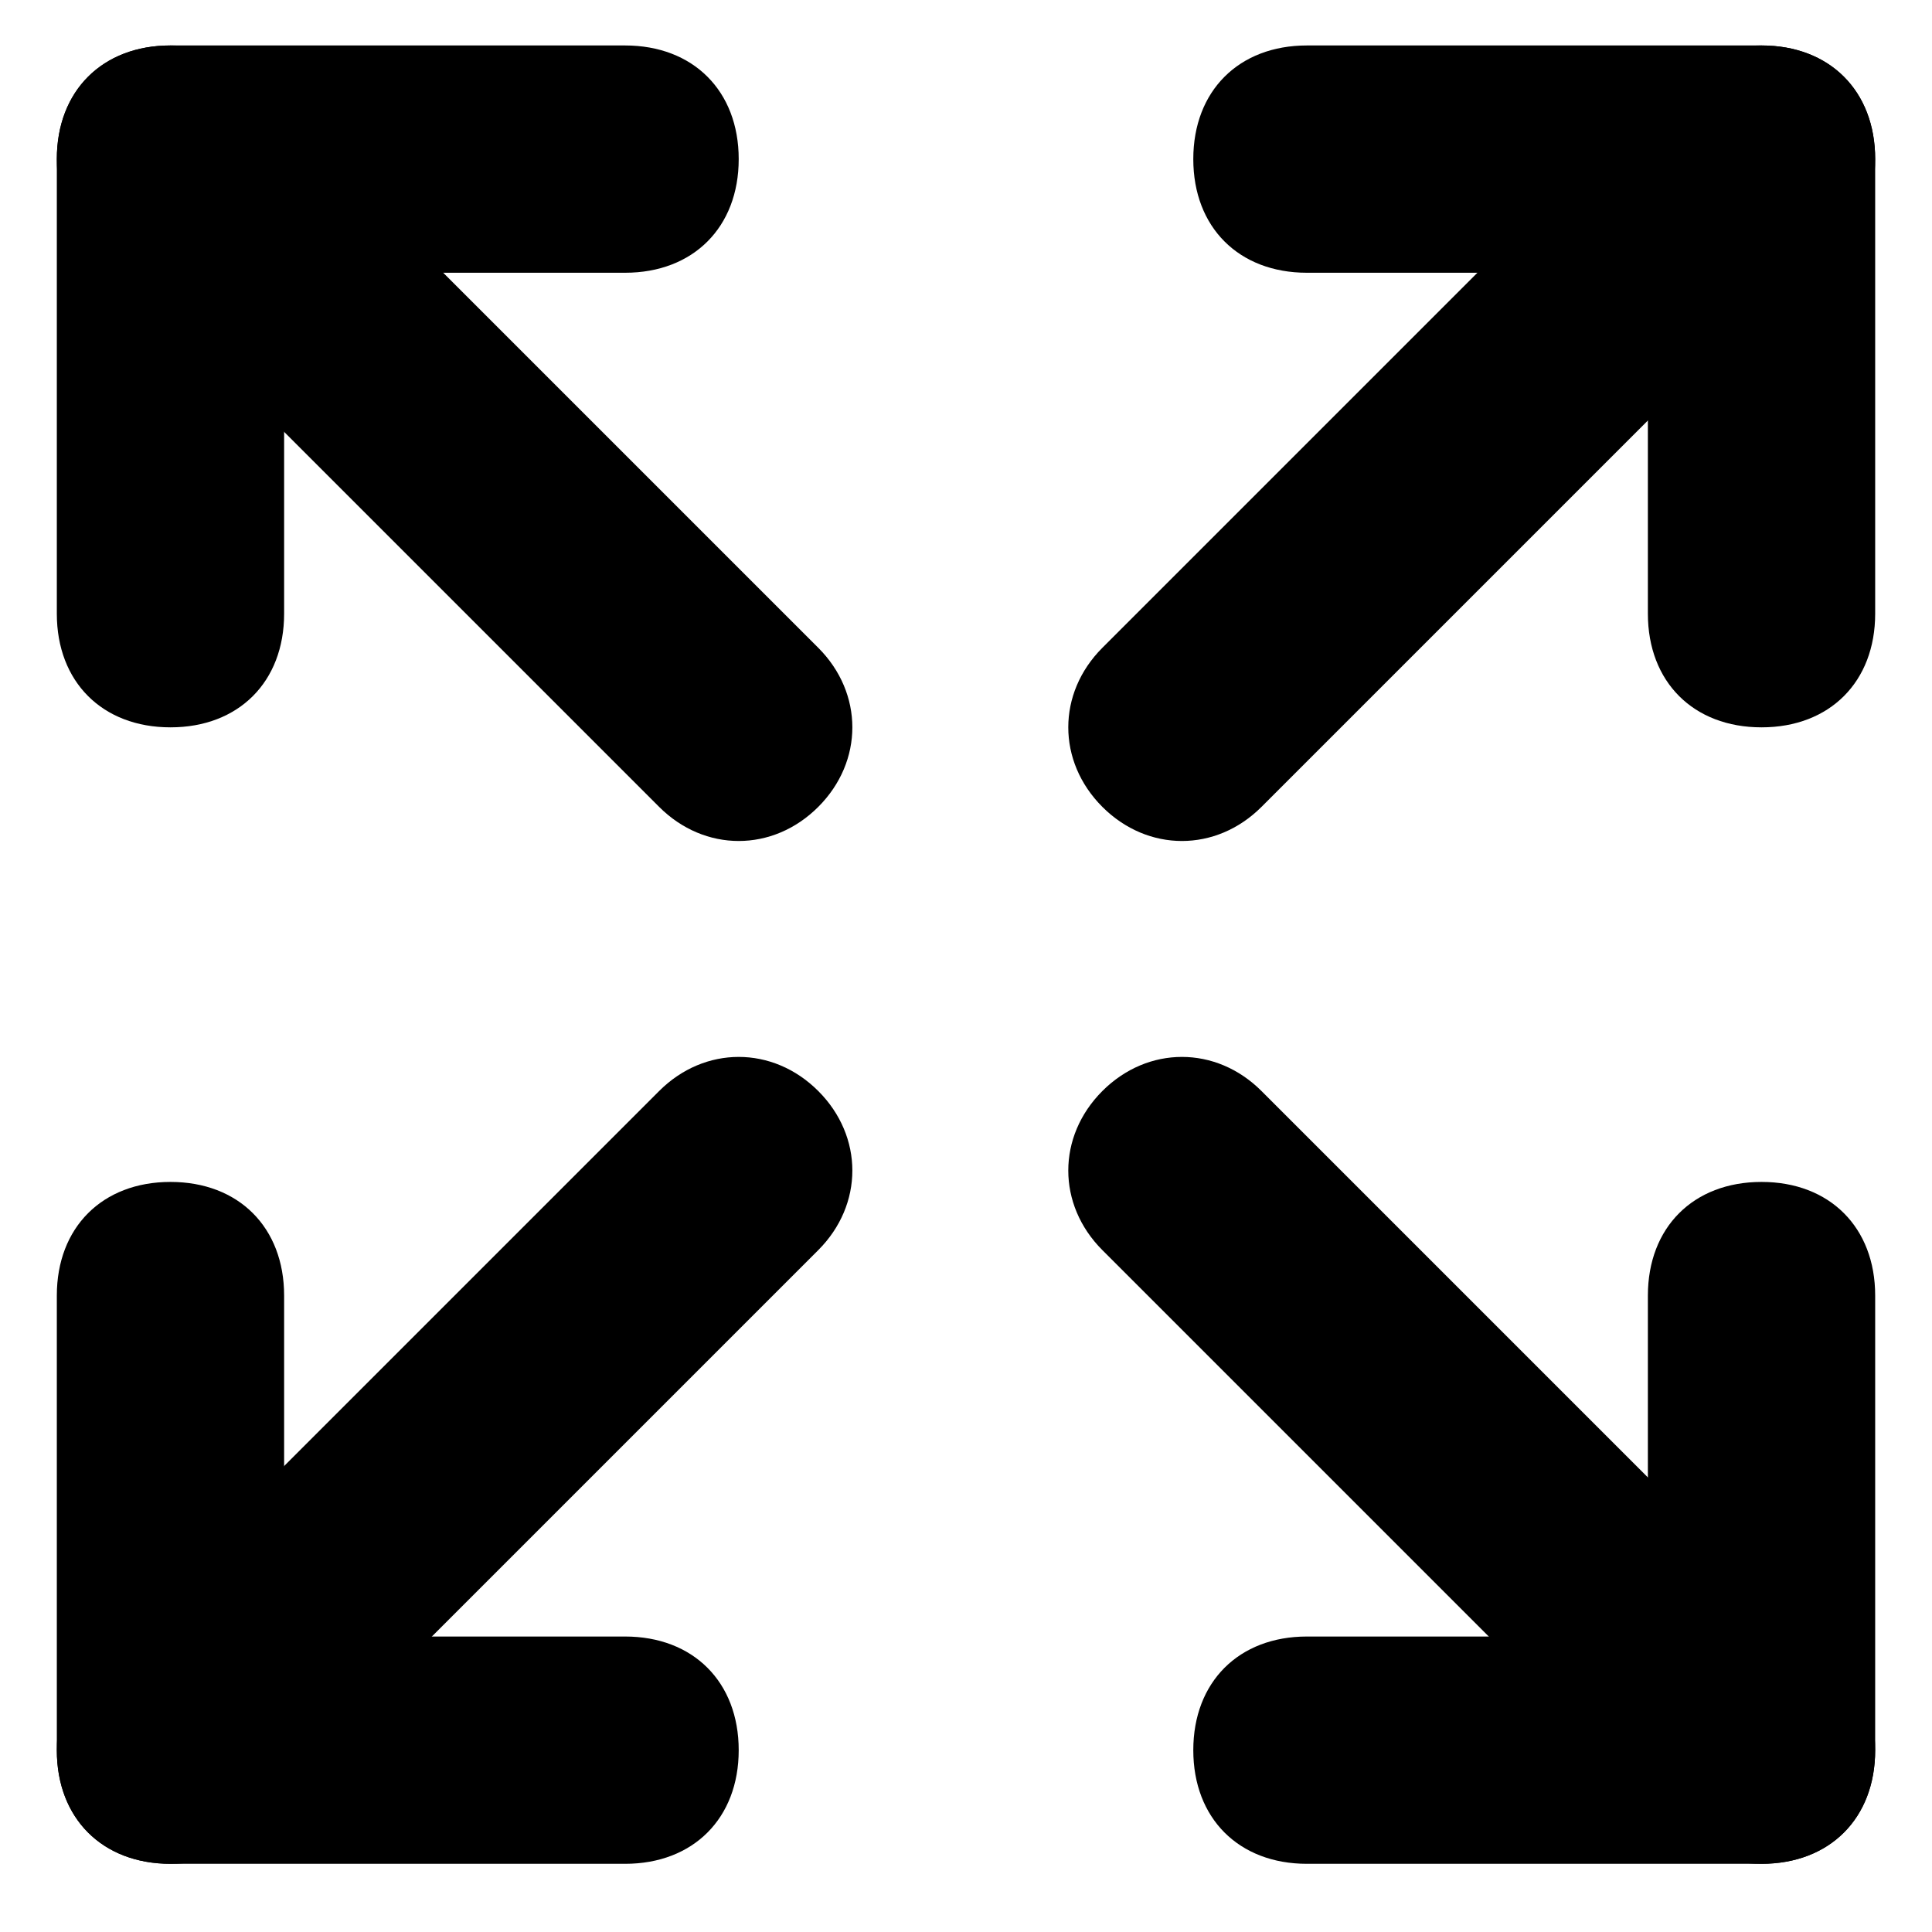
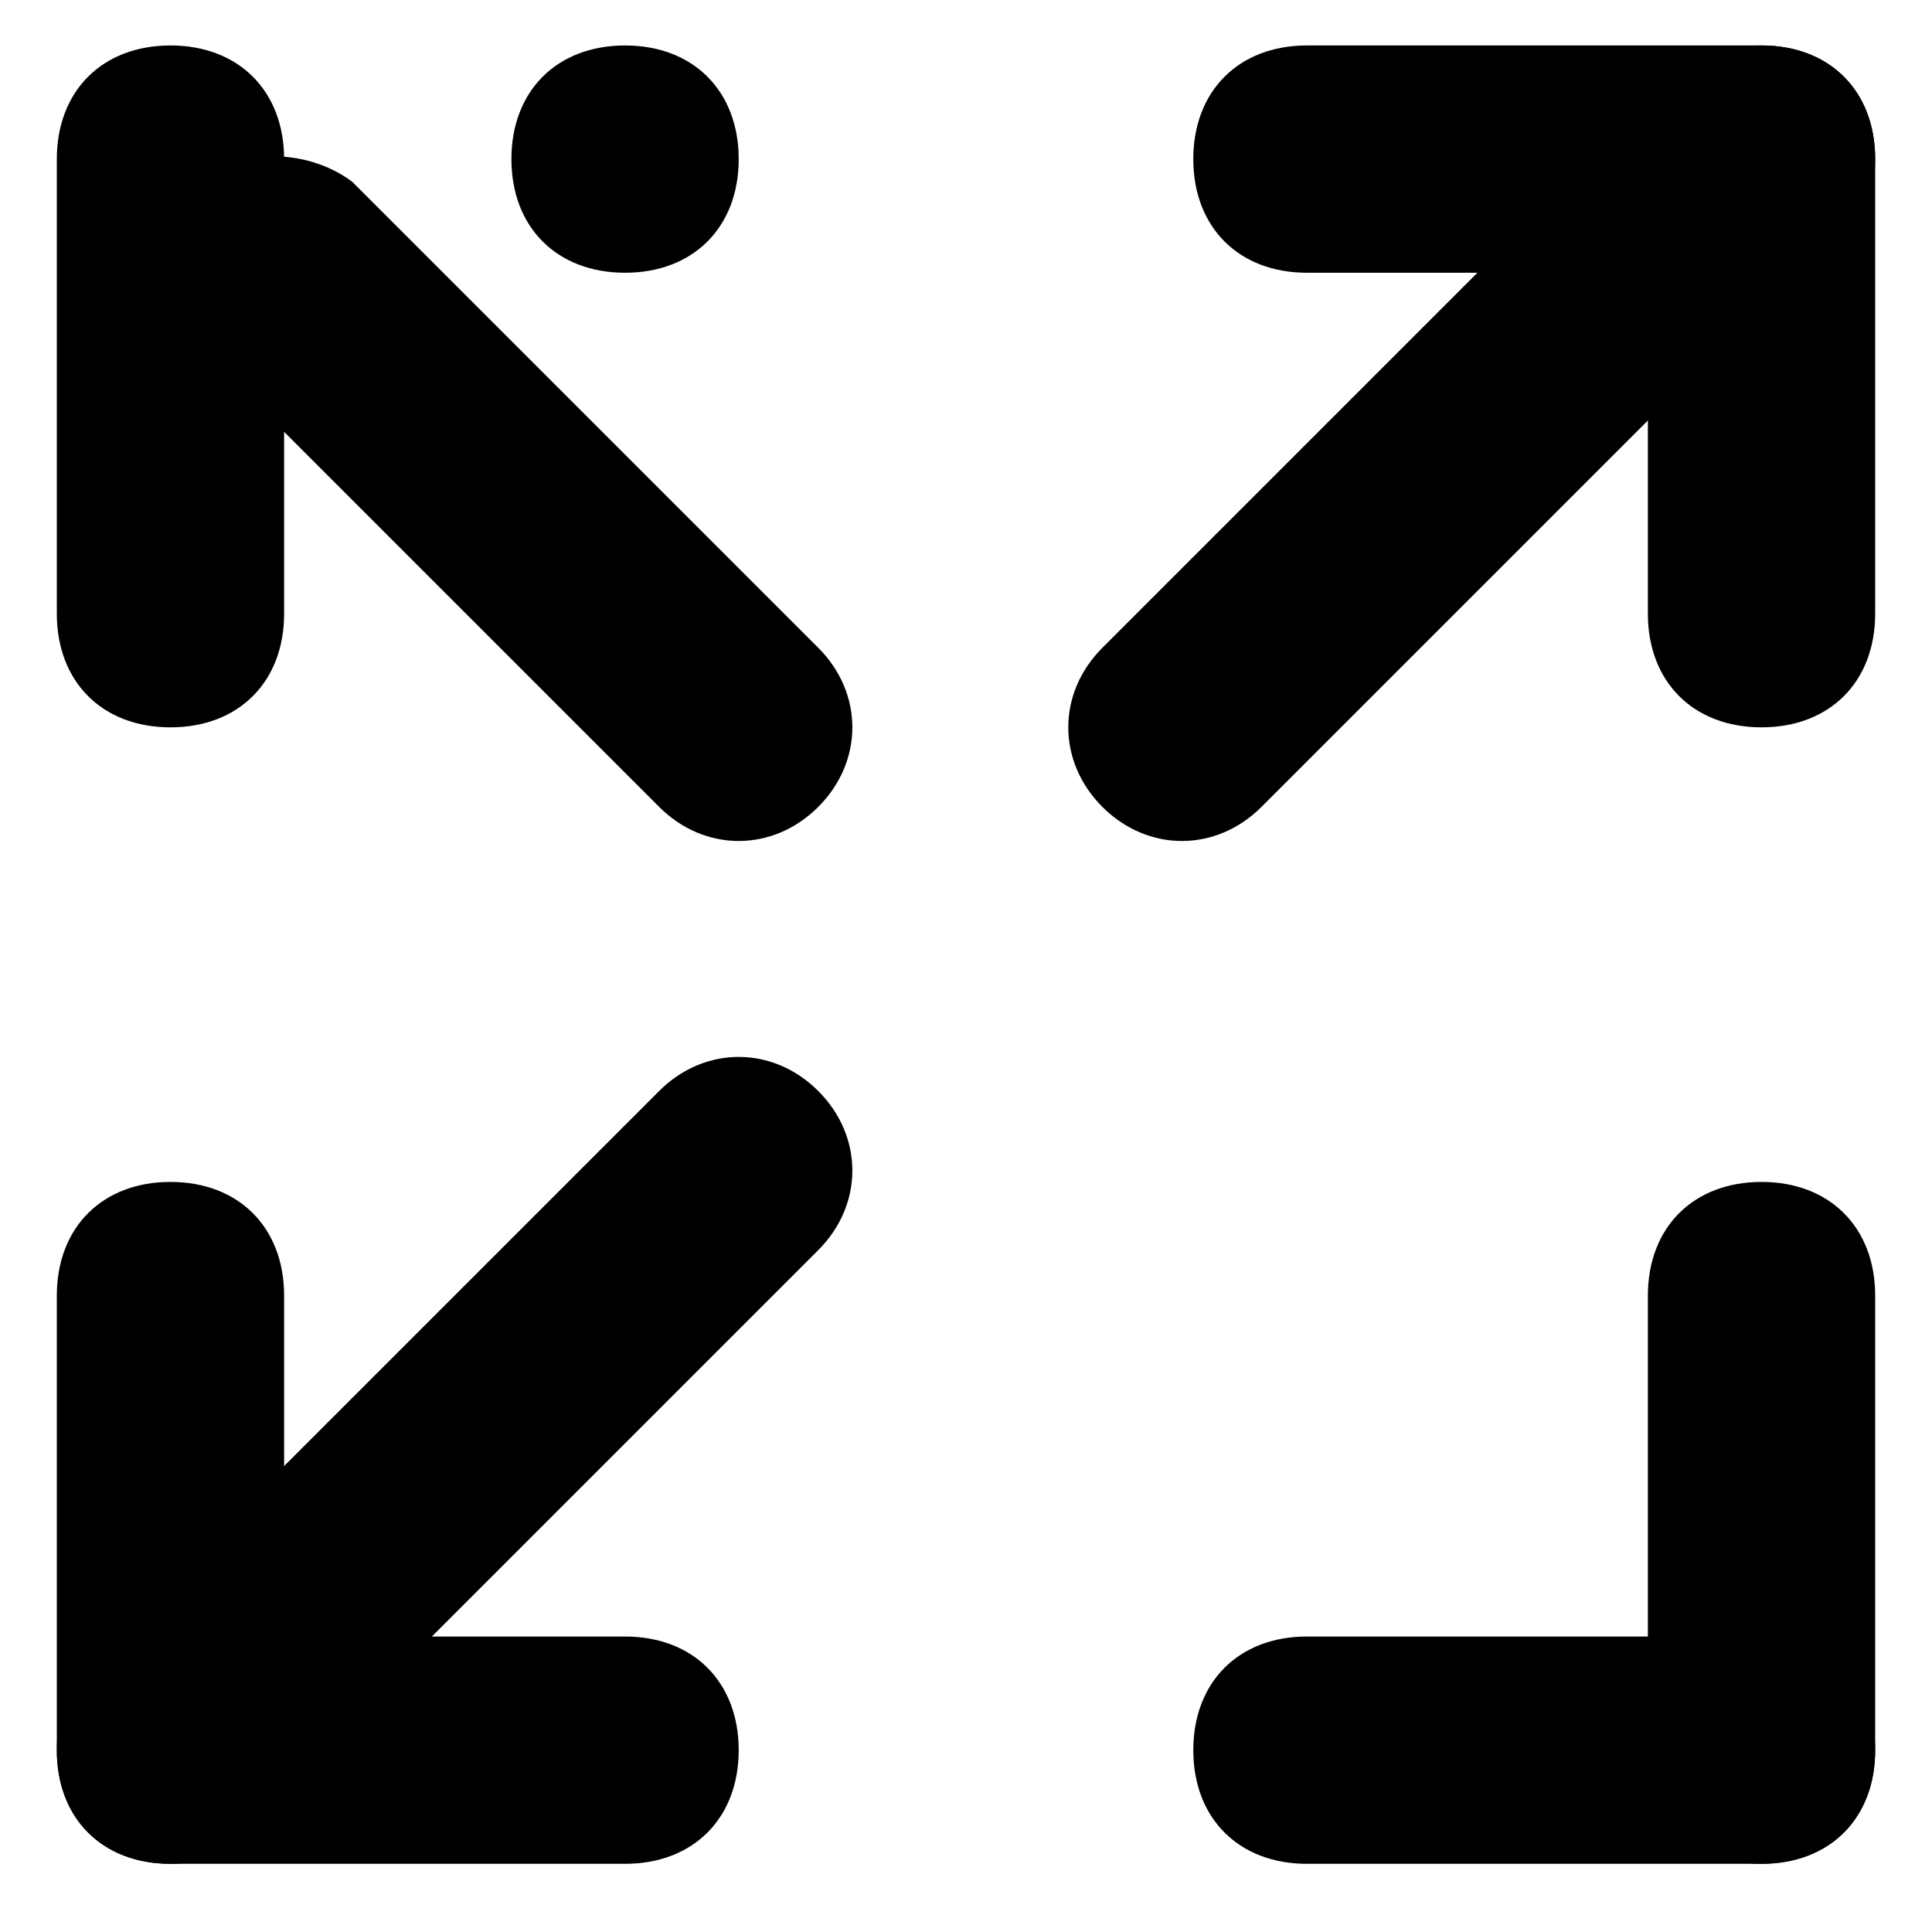
<svg xmlns="http://www.w3.org/2000/svg" viewBox="0 0 1024 1024" version="1.1" width="200" height="200">
  <path d="M692.706 24.094h240.941c36.141 0 60.235 24.094 60.235 60.235s-24.094 60.235-60.235 60.235h-240.941c-36.141 0-60.235-24.094-60.235-60.235s24.094-60.235 60.235-60.235z" />
  <path d="M933.647 24.094c36.141 0 60.235 24.094 60.235 60.235v240.941c0 36.141-24.094 60.235-60.235 60.235s-60.235-24.094-60.235-60.235v-240.941c0-36.141 24.094-60.235 60.235-60.235z" />
  <path d="M915.576 96.376c18.071 24.094 18.071 60.235 0 84.329l-246.965 246.965c-24.094 24.094-60.235 24.094-84.329 0-24.094-24.094-24.094-60.235 0-84.329l246.965-246.965c24.094-18.071 60.235-18.071 84.329 0zM90.353 867.388h240.941c36.141 0 60.235 24.094 60.235 60.235s-24.094 60.235-60.235 60.235H90.353c-36.141 0-60.235-24.094-60.235-60.235s24.094-60.235 60.235-60.235z" />
  <path d="M90.353 626.447c36.141 0 60.235 24.094 60.235 60.235v240.941c0 36.141-24.094 60.235-60.235 60.235s-60.235-24.094-60.235-60.235v-240.941c0-36.141 24.094-60.235 60.235-60.235z" />
-   <path d="M102.4 909.553c-24.094-24.094-24.094-60.235 0-84.329l246.965-246.965c24.094-24.094 60.235-24.094 84.329 0 24.094 24.094 24.094 60.235 0 84.329l-246.965 246.965c-24.094 18.071-60.235 18.071-84.329 0zM90.353 24.094h240.941c36.141 0 60.235 24.094 60.235 60.235s-24.094 60.235-60.235 60.235H90.353c-36.141 0-60.235-24.094-60.235-60.235s24.094-60.235 60.235-60.235z" />
+   <path d="M102.4 909.553c-24.094-24.094-24.094-60.235 0-84.329l246.965-246.965c24.094-24.094 60.235-24.094 84.329 0 24.094 24.094 24.094 60.235 0 84.329l-246.965 246.965c-24.094 18.071-60.235 18.071-84.329 0zM90.353 24.094h240.941c36.141 0 60.235 24.094 60.235 60.235s-24.094 60.235-60.235 60.235c-36.141 0-60.235-24.094-60.235-60.235s24.094-60.235 60.235-60.235z" />
  <path d="M90.353 24.094c36.141 0 60.235 24.094 60.235 60.235v240.941c0 36.141-24.094 60.235-60.235 60.235s-60.235-24.094-60.235-60.235v-240.941c0-36.141 24.094-60.235 60.235-60.235z" />
  <path d="M102.4 96.376c-18.071 24.094-18.071 60.235 0 84.329l246.965 246.965c24.094 24.094 60.235 24.094 84.329 0 24.094-24.094 24.094-60.235 0-84.329L186.729 96.376c-24.094-18.071-60.235-18.071-84.329 0zM692.706 867.388h240.941c36.141 0 60.235 24.094 60.235 60.235s-24.094 60.235-60.235 60.235h-240.941c-36.141 0-60.235-24.094-60.235-60.235s24.094-60.235 60.235-60.235z" />
  <path d="M933.647 626.447c36.141 0 60.235 24.094 60.235 60.235v240.941c0 36.141-24.094 60.235-60.235 60.235s-60.235-24.094-60.235-60.235v-240.941c0-36.141 24.094-60.235 60.235-60.235z" />
-   <path d="M915.576 909.553c24.094-24.094 24.094-60.235 0-84.329l-246.965-246.965c-24.094-24.094-60.235-24.094-84.329 0-24.094 24.094-24.094 60.235 0 84.329l246.965 246.965c24.094 18.071 60.235 18.071 84.329 0z" />
</svg>